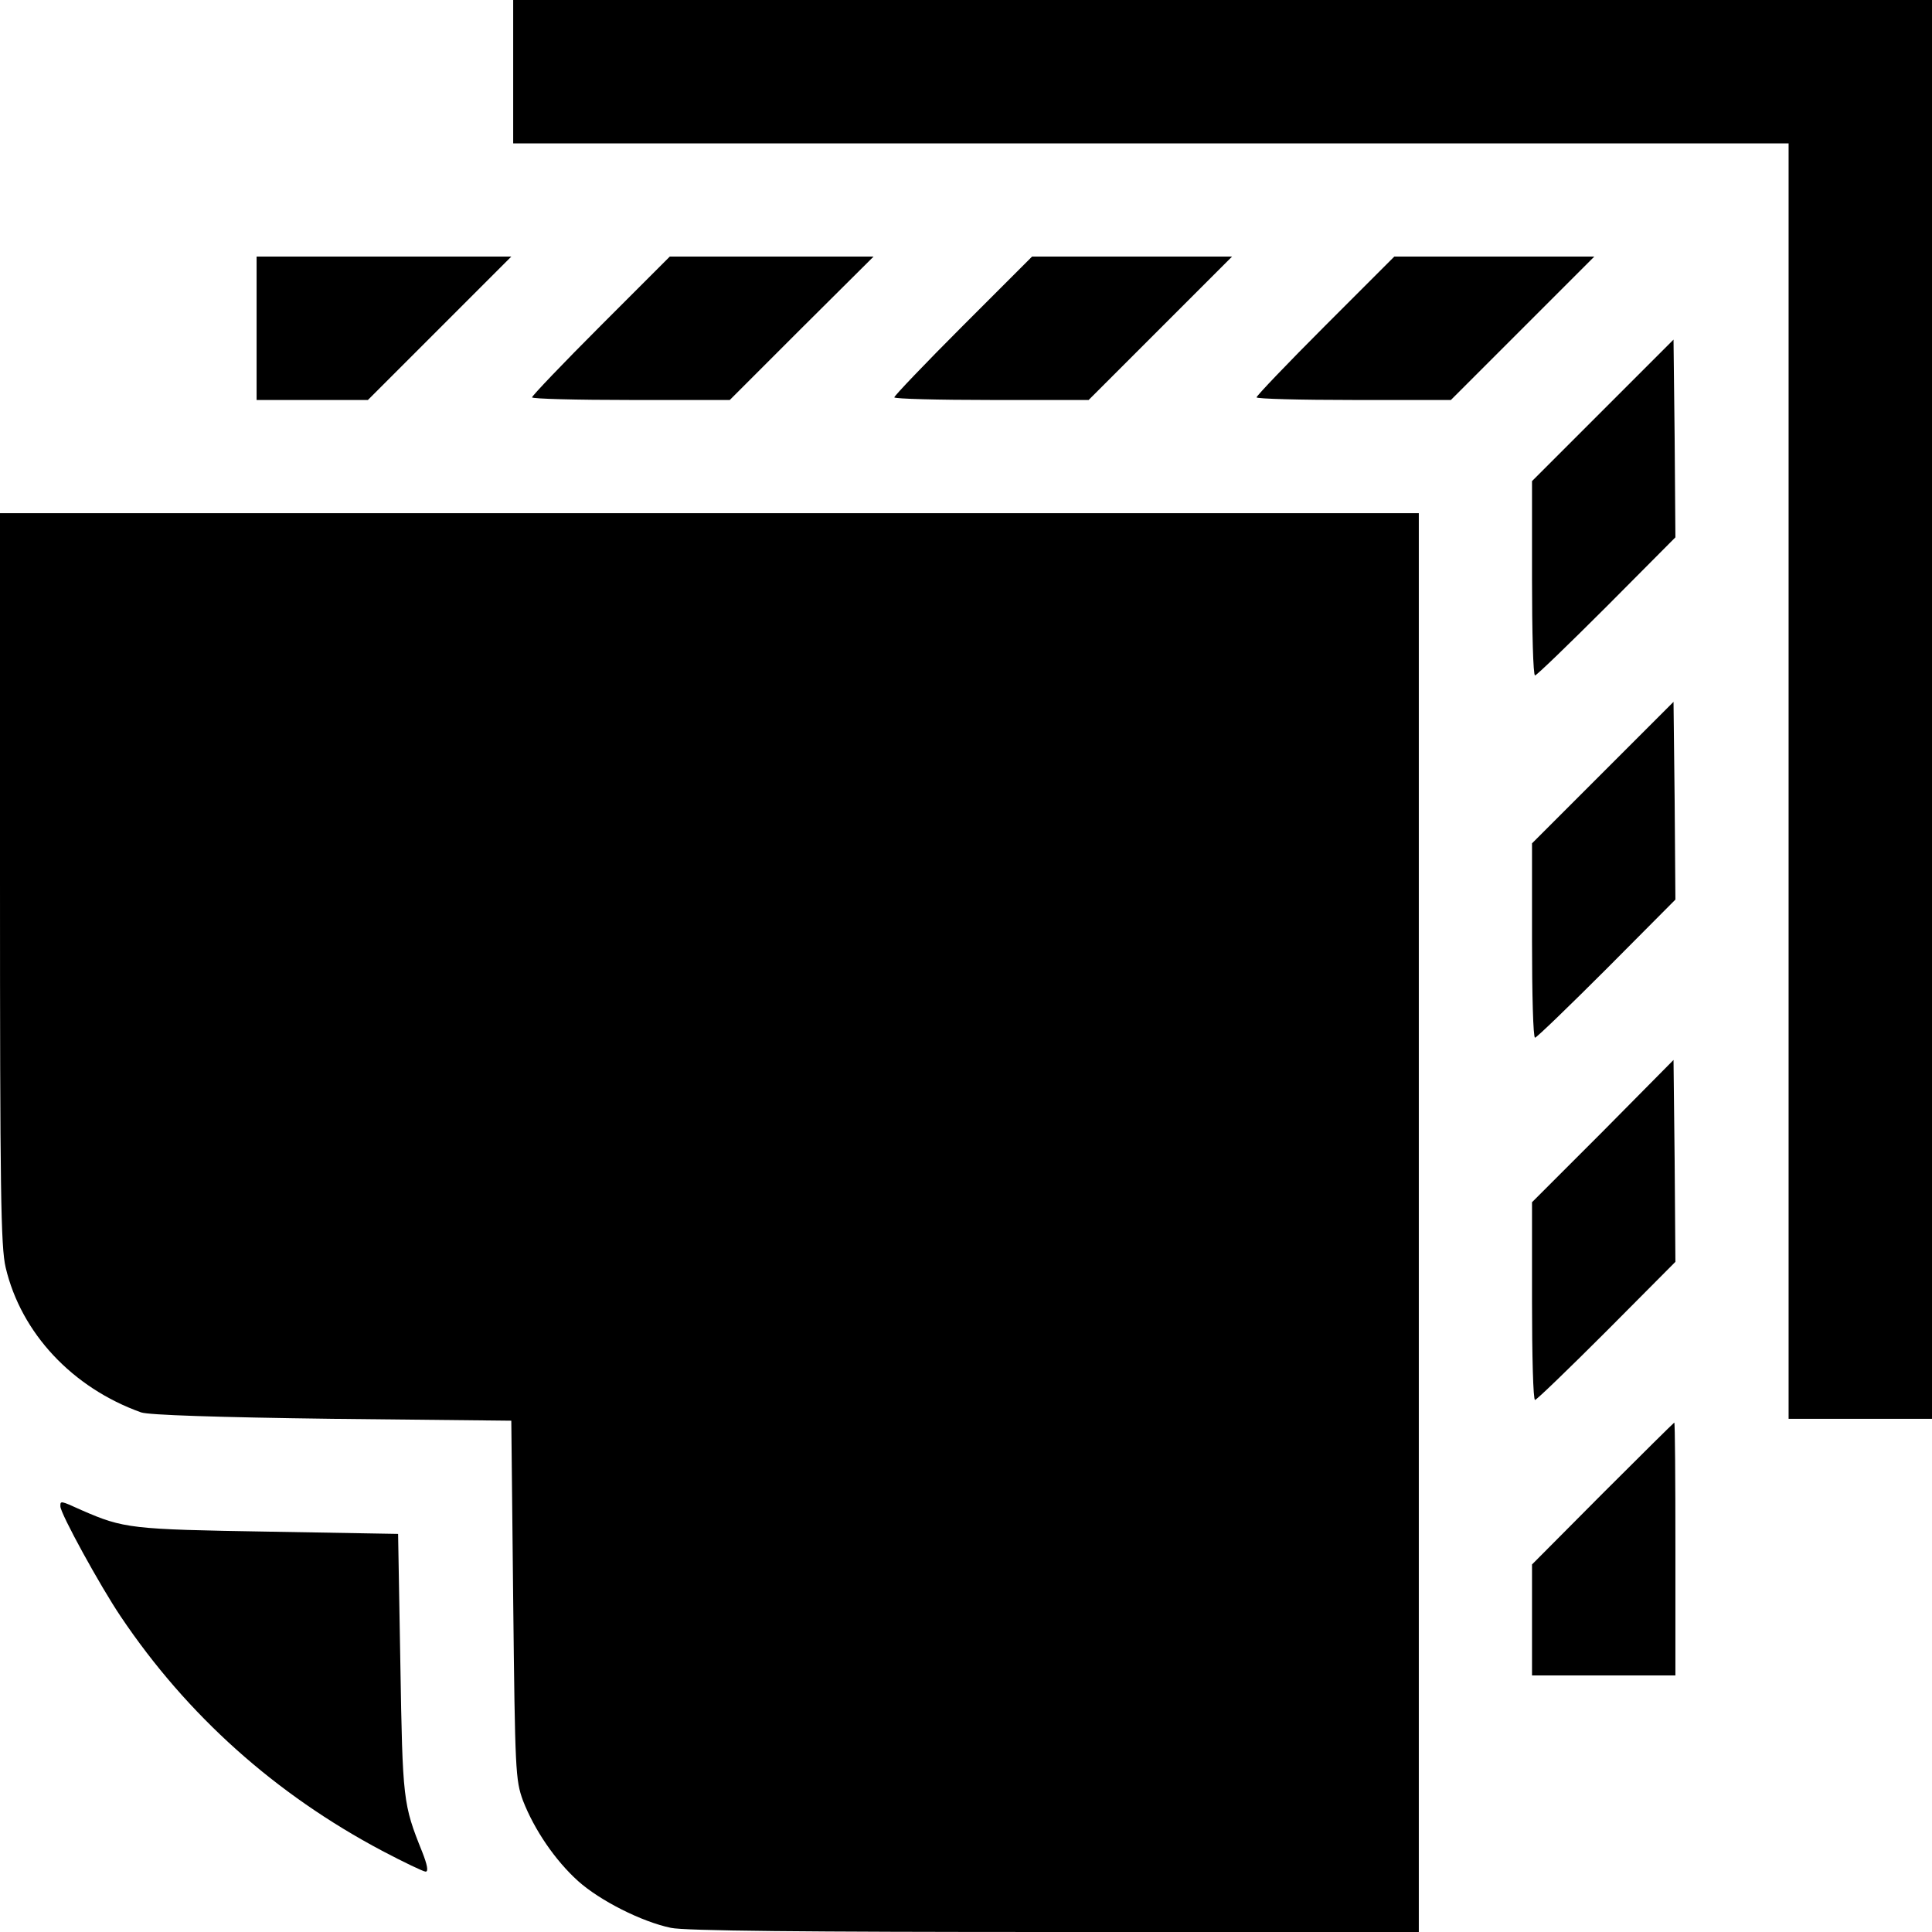
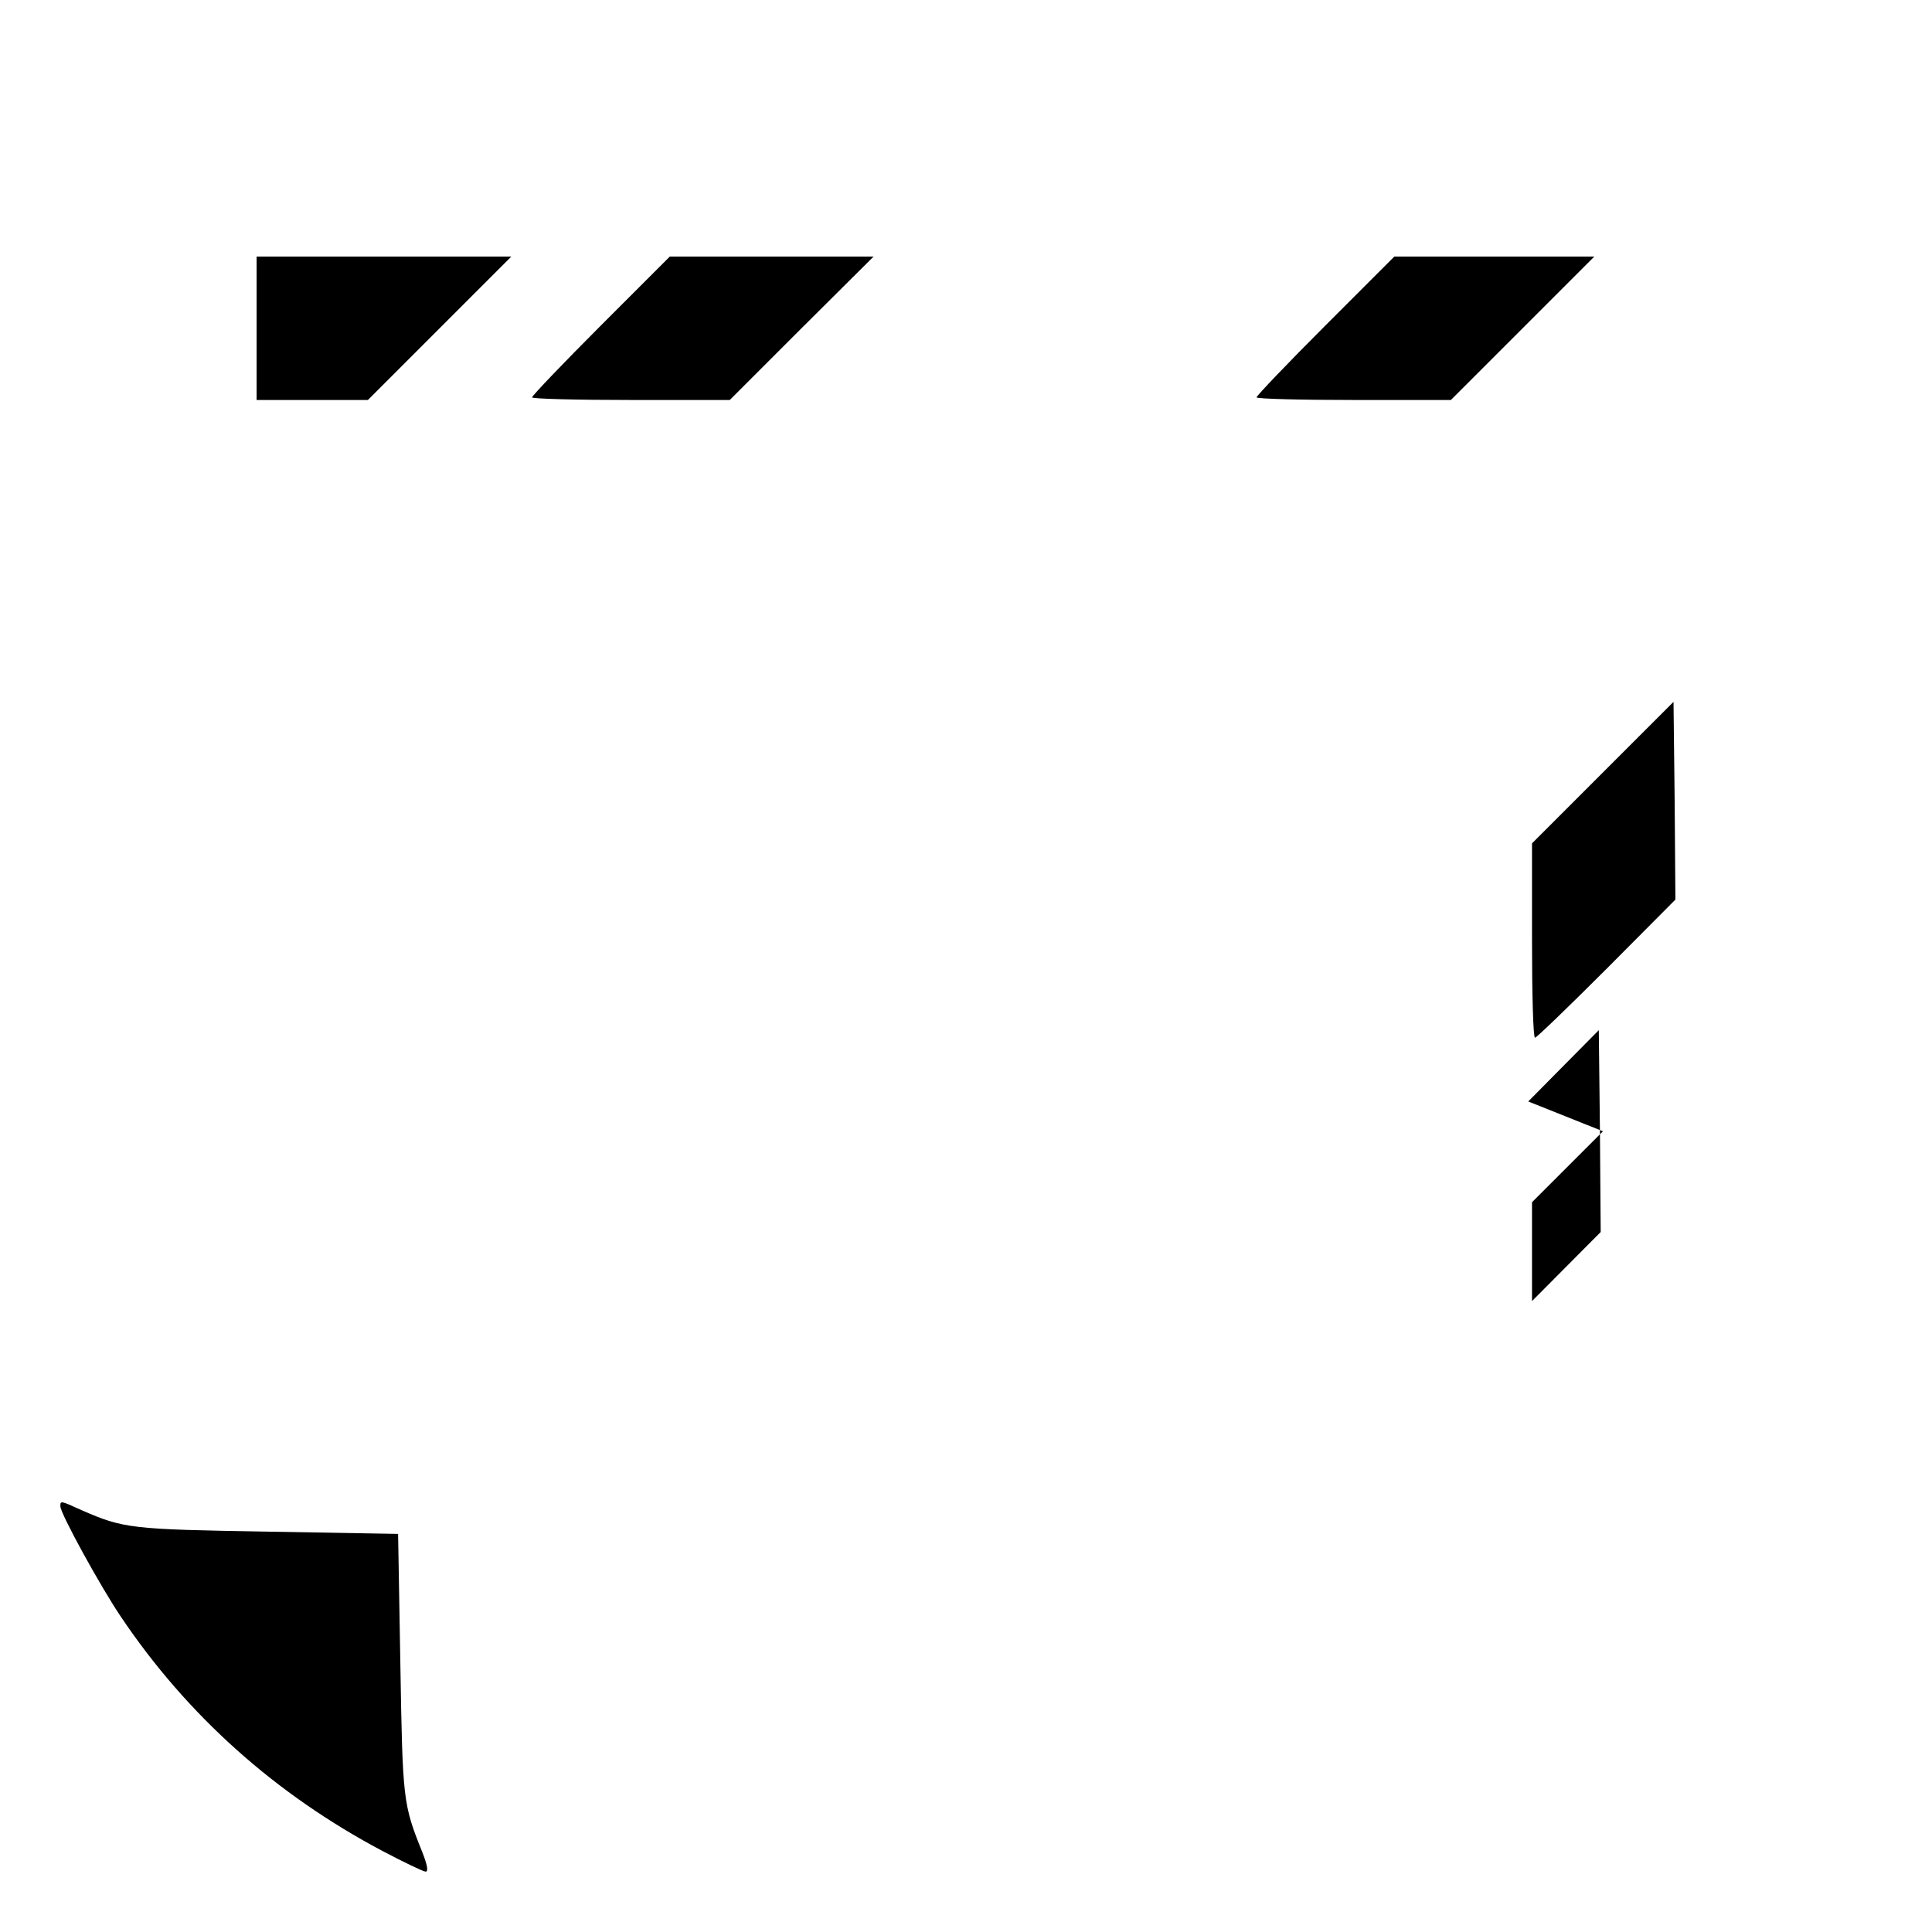
<svg xmlns="http://www.w3.org/2000/svg" version="1.0" width="512pt" height="512pt" viewBox="0 0 512 512" preserveAspectRatio="xMidYMid meet">
  <g transform="translate(0,512) scale(0.1,-0.1)" fill="#000000" stroke="none">
-     <path d="M1360 4930 l0 -190 1690 0 1690 0 0 -1690 0 -1690 190 0 190 0 0 1880 0 1880 -1880 0 -1880 0 0 -190z" />
    <path d="M680 4250 l0 -190 148 0 147 0 190 190 190 190 -338 0 -337 0 0 -190z" />
    <path d="M1592 4257 c-100 -100 -182 -186 -182 -190 0 -4 118 -7 262 -7 l262 0 190 190 191 190 -270 0 -270 0 -183 -183z" />
-     <path d="M2552 4257 c-100 -100 -182 -186 -182 -190 0 -4 116 -7 258 -7 l257 0 190 190 190 190 -265 0 -265 0 -183 -183z" />
    <path d="M3512 4257 c-100 -100 -182 -186 -182 -190 0 -4 116 -7 258 -7 l257 0 190 190 190 190 -265 0 -265 0 -183 -183z" />
-     <path d="M4248 4033 l-188 -188 0 -258 c0 -141 3 -257 8 -257 4 0 89 82 190 183 l182 183 -2 262 -3 262 -187 -187z" />
-     <path d="M0 2793 c0 -828 2 -977 15 -1032 41 -174 177 -319 359 -384 20 -7 202 -13 506 -17 l475 -5 5 -475 c5 -455 6 -477 26 -532 30 -77 85 -158 146 -213 58 -52 169 -108 246 -124 36 -8 357 -11 1017 -11 l965 0 0 1880 0 1880 -1880 0 -1880 0 0 -967z" />
    <path d="M4248 3073 l-188 -188 0 -258 c0 -141 3 -257 8 -257 4 0 89 82 190 183 l182 183 -2 262 -3 262 -187 -187z" />
-     <path d="M4248 2122 l-188 -188 0 -262 c0 -144 3 -262 8 -262 4 0 89 82 190 183 l182 183 -2 267 -3 268 -187 -189z" />
-     <path d="M4247 1162 l-187 -188 0 -147 0 -147 190 0 190 0 0 335 c0 184 -1 335 -3 335 -1 0 -87 -85 -190 -188z" />
+     <path d="M4248 2122 l-188 -188 0 -262 l182 183 -2 267 -3 268 -187 -189z" />
    <path d="M160 1128 c0 -19 106 -212 160 -292 176 -262 410 -471 693 -621 57 -30 109 -55 115 -55 8 0 4 19 -9 52 -51 127 -52 136 -58 498 l-6 345 -345 6 c-362 6 -382 8 -494 57 -57 26 -56 25 -56 10z" />
  </g>
</svg>